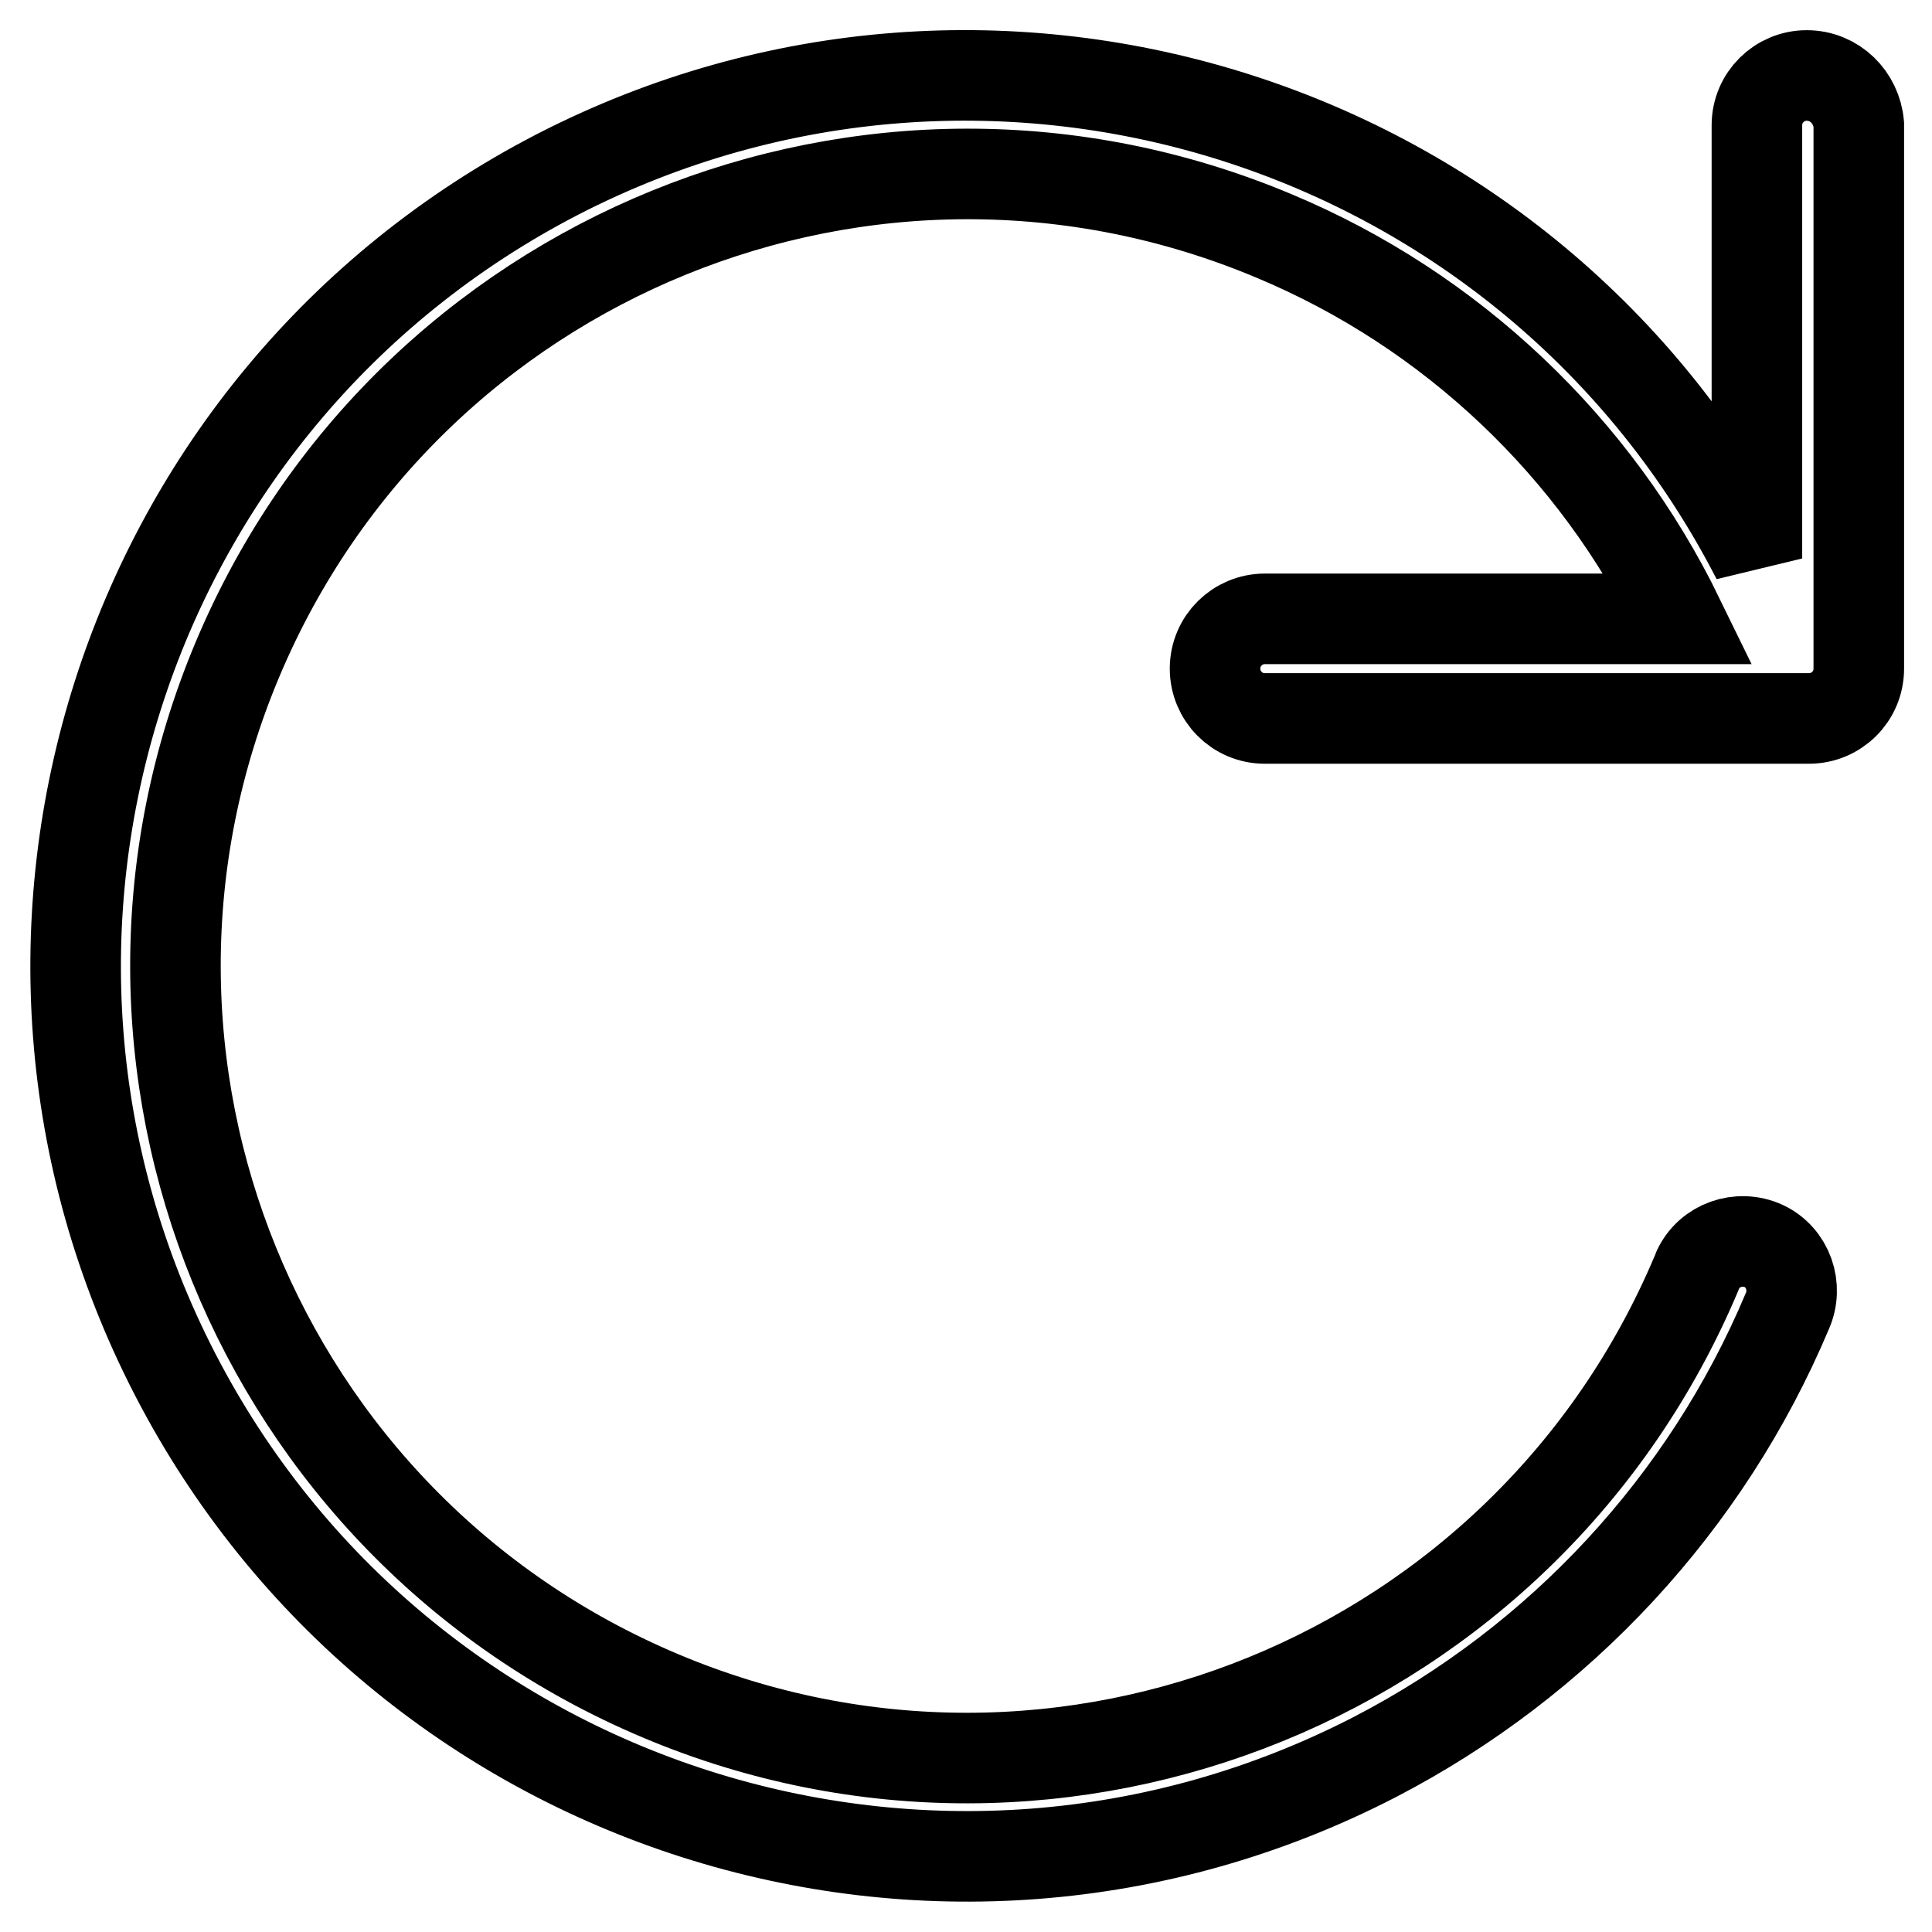
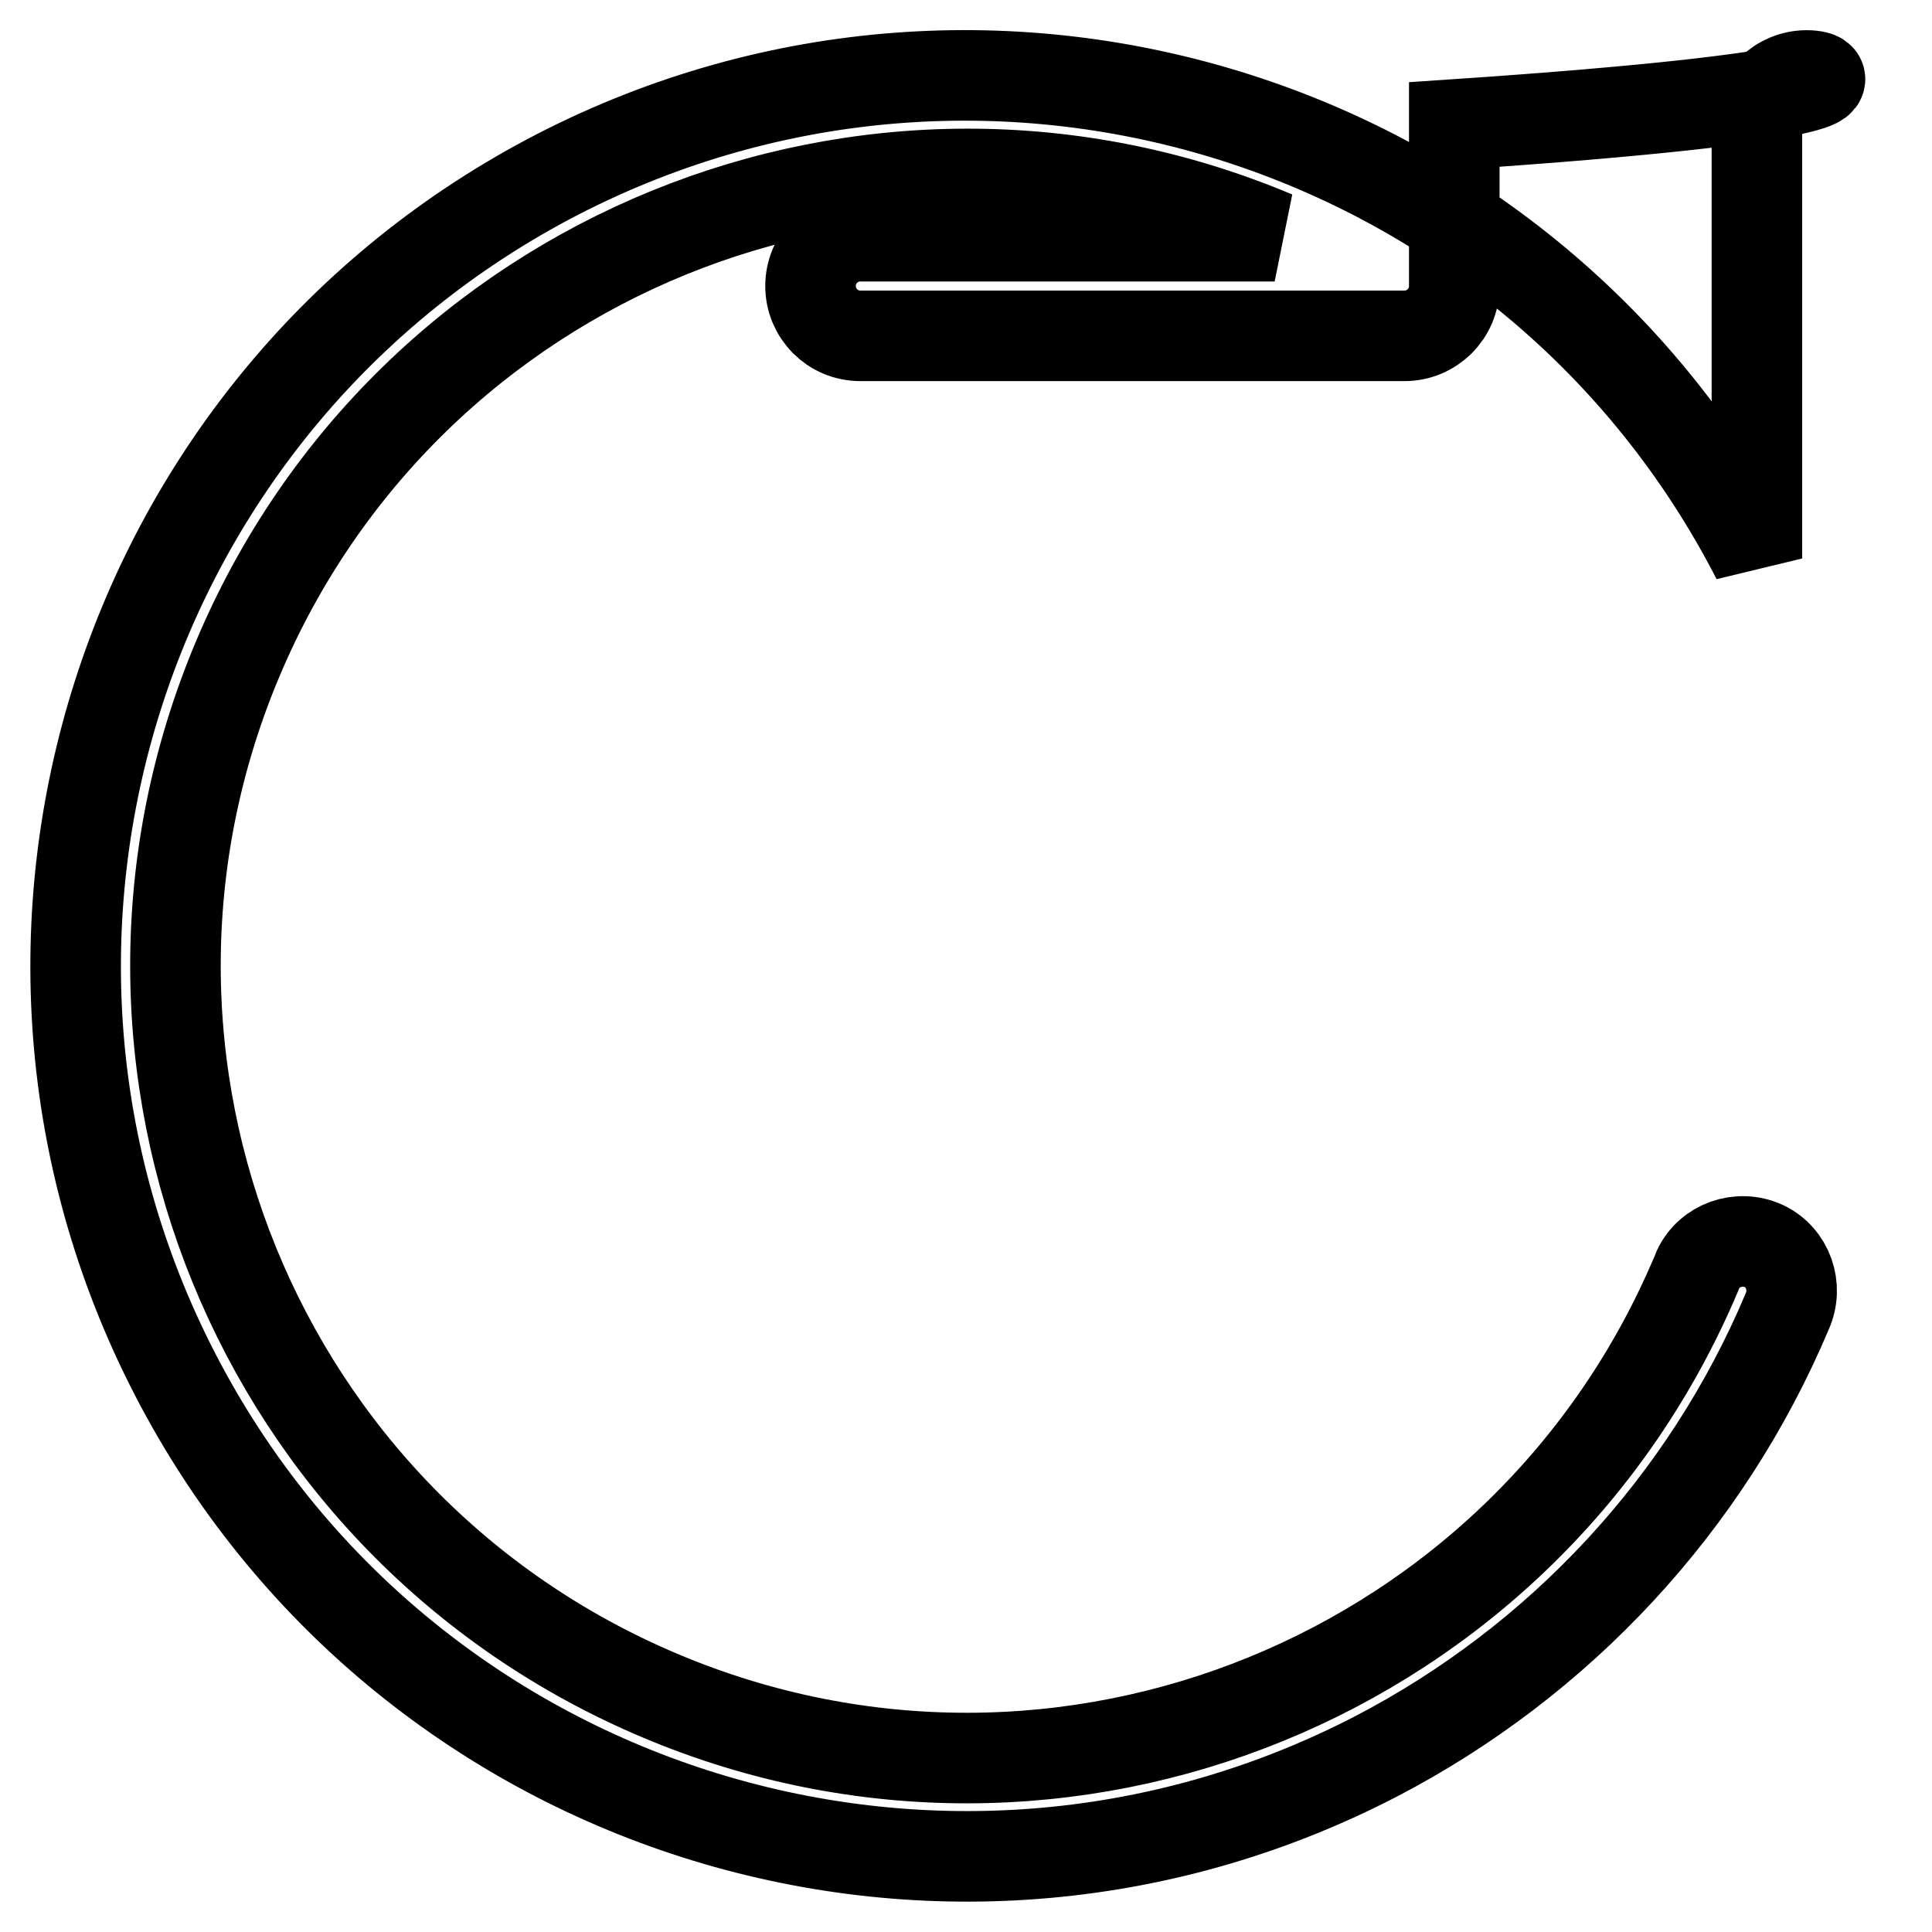
<svg xmlns="http://www.w3.org/2000/svg" version="1.1" x="0px" y="0px" viewBox="0 0 256 256" enable-background="new 0 0 256 256" xml:space="preserve">
  <g>
-     <path stroke-width="12" fill-opacity="0" stroke="#000000" d="M239.4,10c-3.6,0-6.6,2.9-6.6,6.6v57.4C203,16,131.8-6.7,73.9,23.1C16,53-6.7,124.2,23.2,182.1 c29.9,57.9,101.1,80.6,159,50.7c24.5-12.7,43.9-33.6,54.6-59c1.5-3.3,0.1-7.2-3.1-8.7c-3.3-1.5-7.2-0.1-8.7,3.1 c-0.1,0.2-0.1,0.3-0.2,0.5c-22.5,53.4-84,78.5-137.3,56c-53.4-22.5-78.5-84-56-137.4c22.5-53.4,84-78.5,137.4-56 c23.4,9.8,42.5,27.9,53.6,50.7h-54.9c-3.6,0-6.6,2.9-6.6,6.6c0,3.6,2.9,6.6,6.6,6.6h72.1c3.6,0,6.6-2.9,6.6-6.6V16.5 C246,12.9,243.1,10,239.4,10z" />
+     <path stroke-width="12" fill-opacity="0" stroke="#000000" d="M239.4,10c-3.6,0-6.6,2.9-6.6,6.6v57.4C203,16,131.8-6.7,73.9,23.1C16,53-6.7,124.2,23.2,182.1 c29.9,57.9,101.1,80.6,159,50.7c24.5-12.7,43.9-33.6,54.6-59c1.5-3.3,0.1-7.2-3.1-8.7c-3.3-1.5-7.2-0.1-8.7,3.1 c-0.1,0.2-0.1,0.3-0.2,0.5c-22.5,53.4-84,78.5-137.3,56c-53.4-22.5-78.5-84-56-137.4c22.5-53.4,84-78.5,137.4-56 h-54.9c-3.6,0-6.6,2.9-6.6,6.6c0,3.6,2.9,6.6,6.6,6.6h72.1c3.6,0,6.6-2.9,6.6-6.6V16.5 C246,12.9,243.1,10,239.4,10z" />
  </g>
</svg>